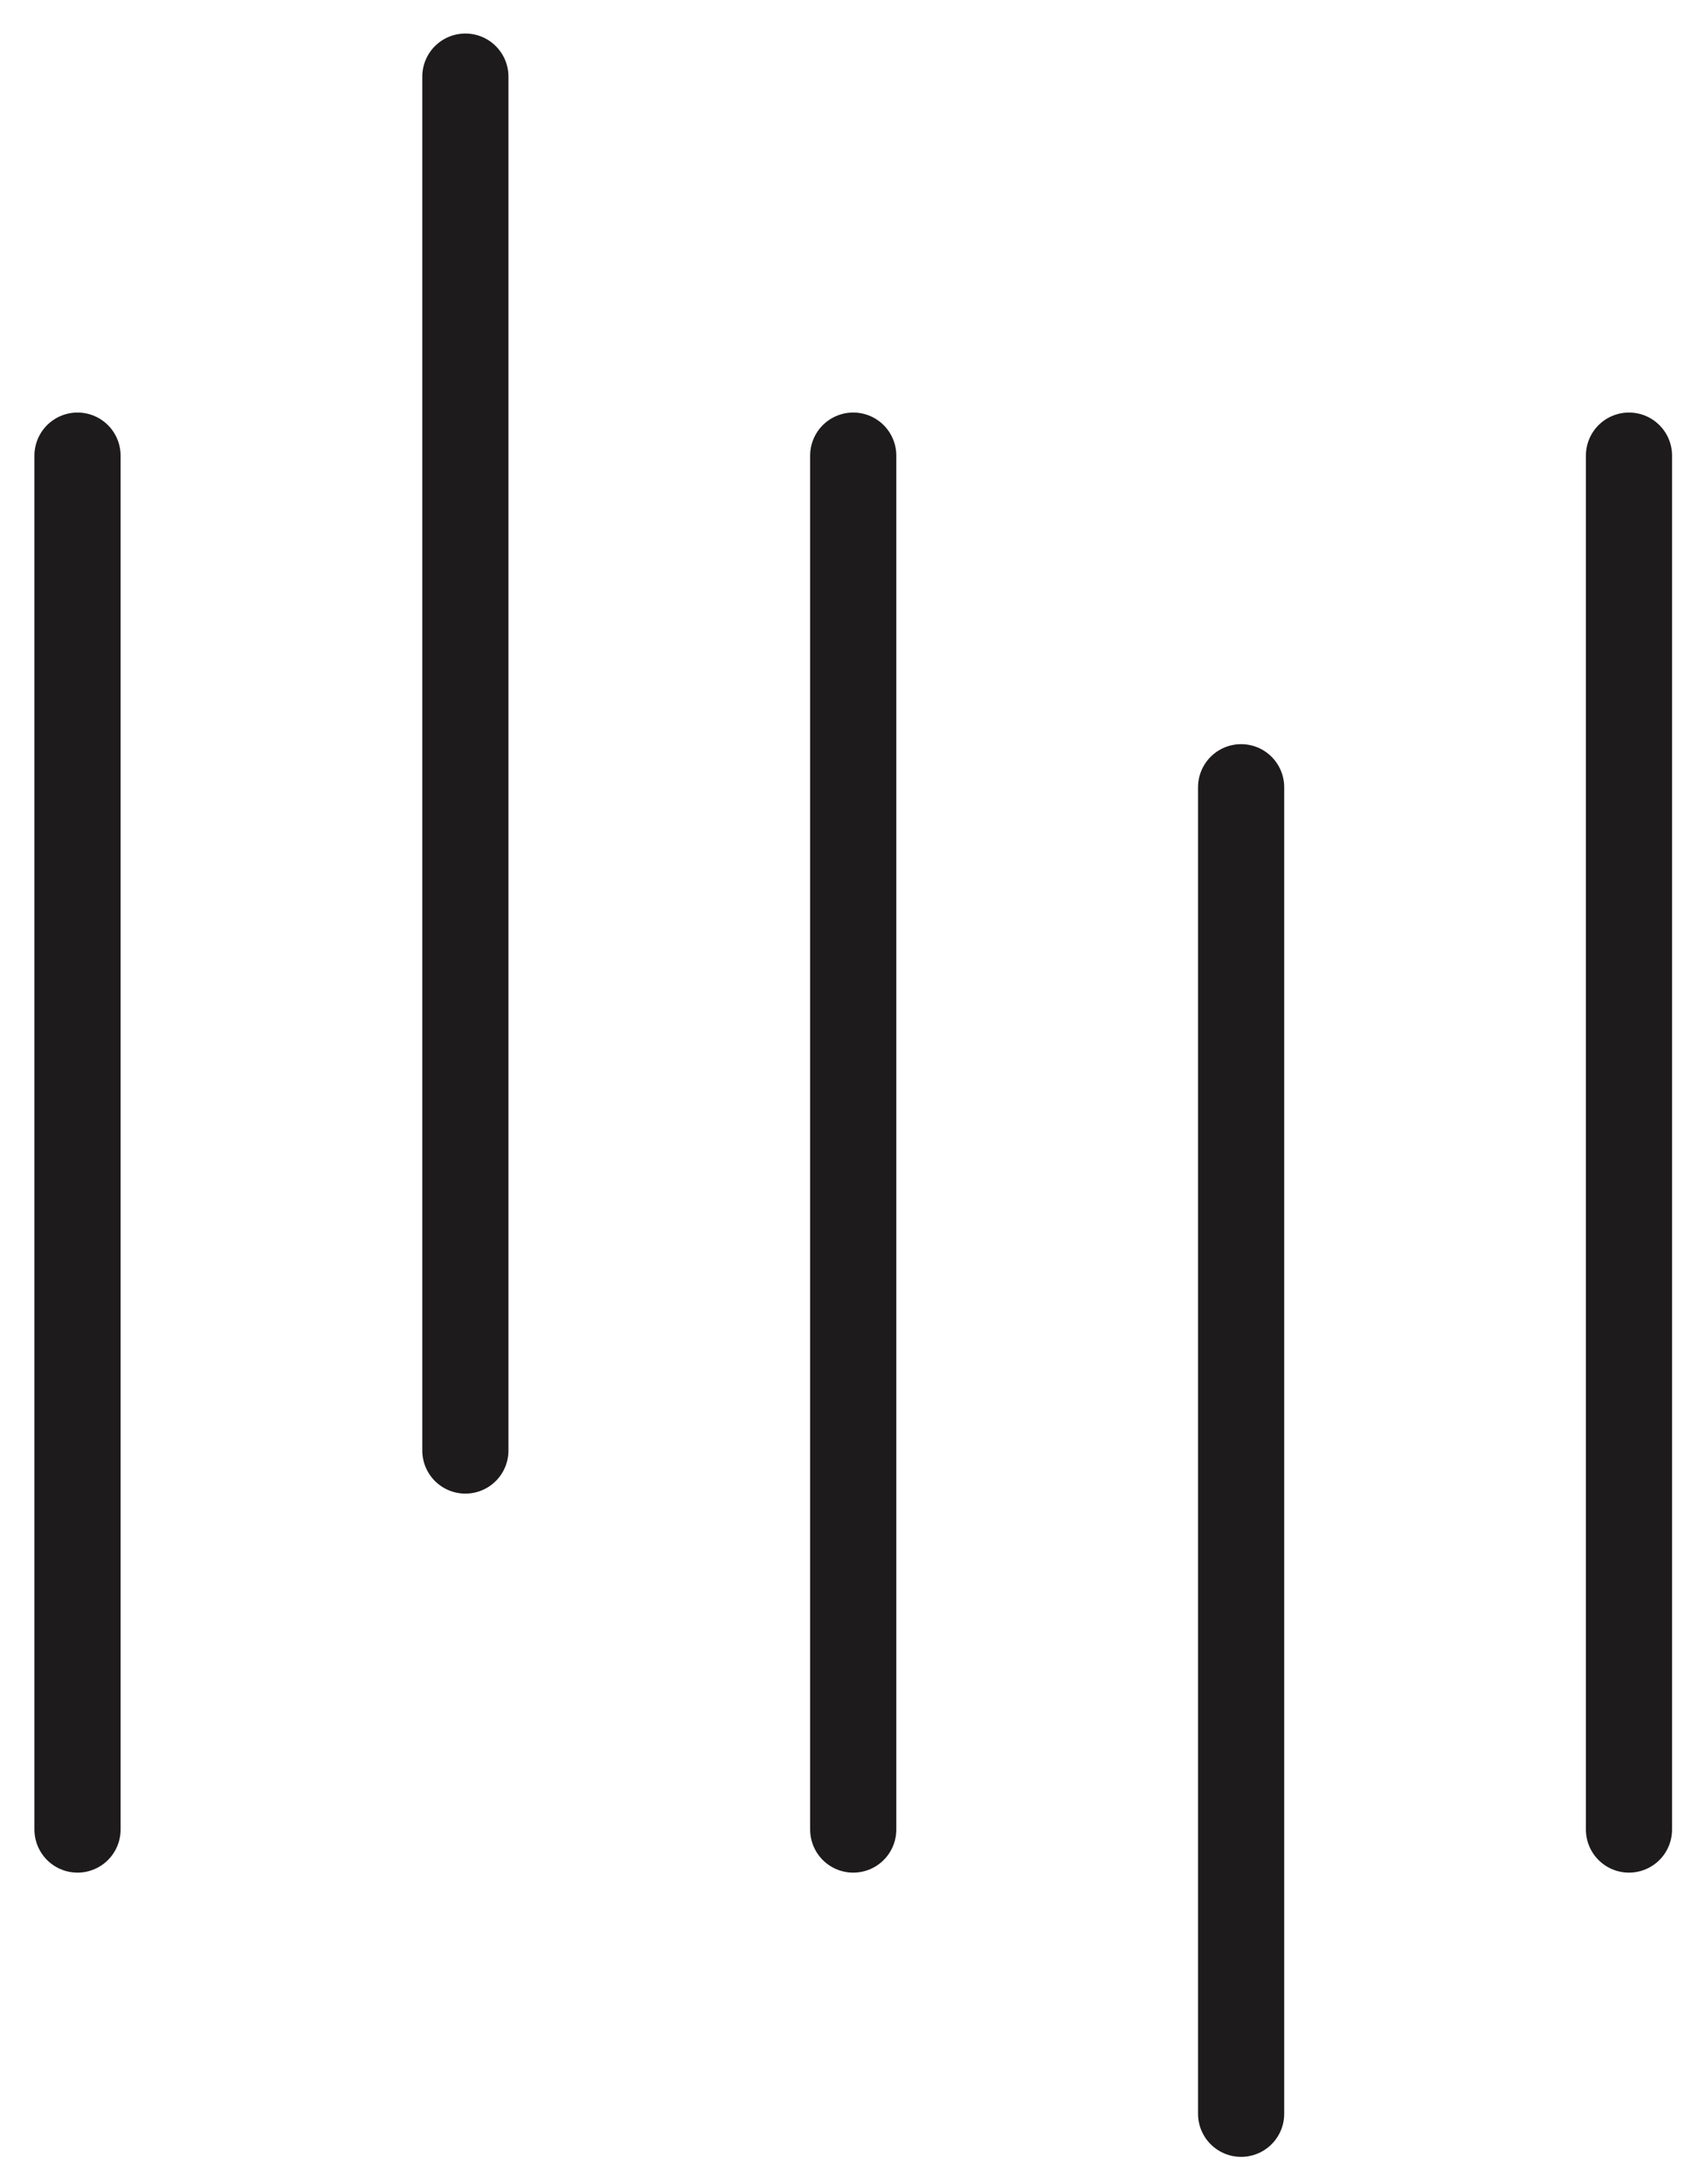
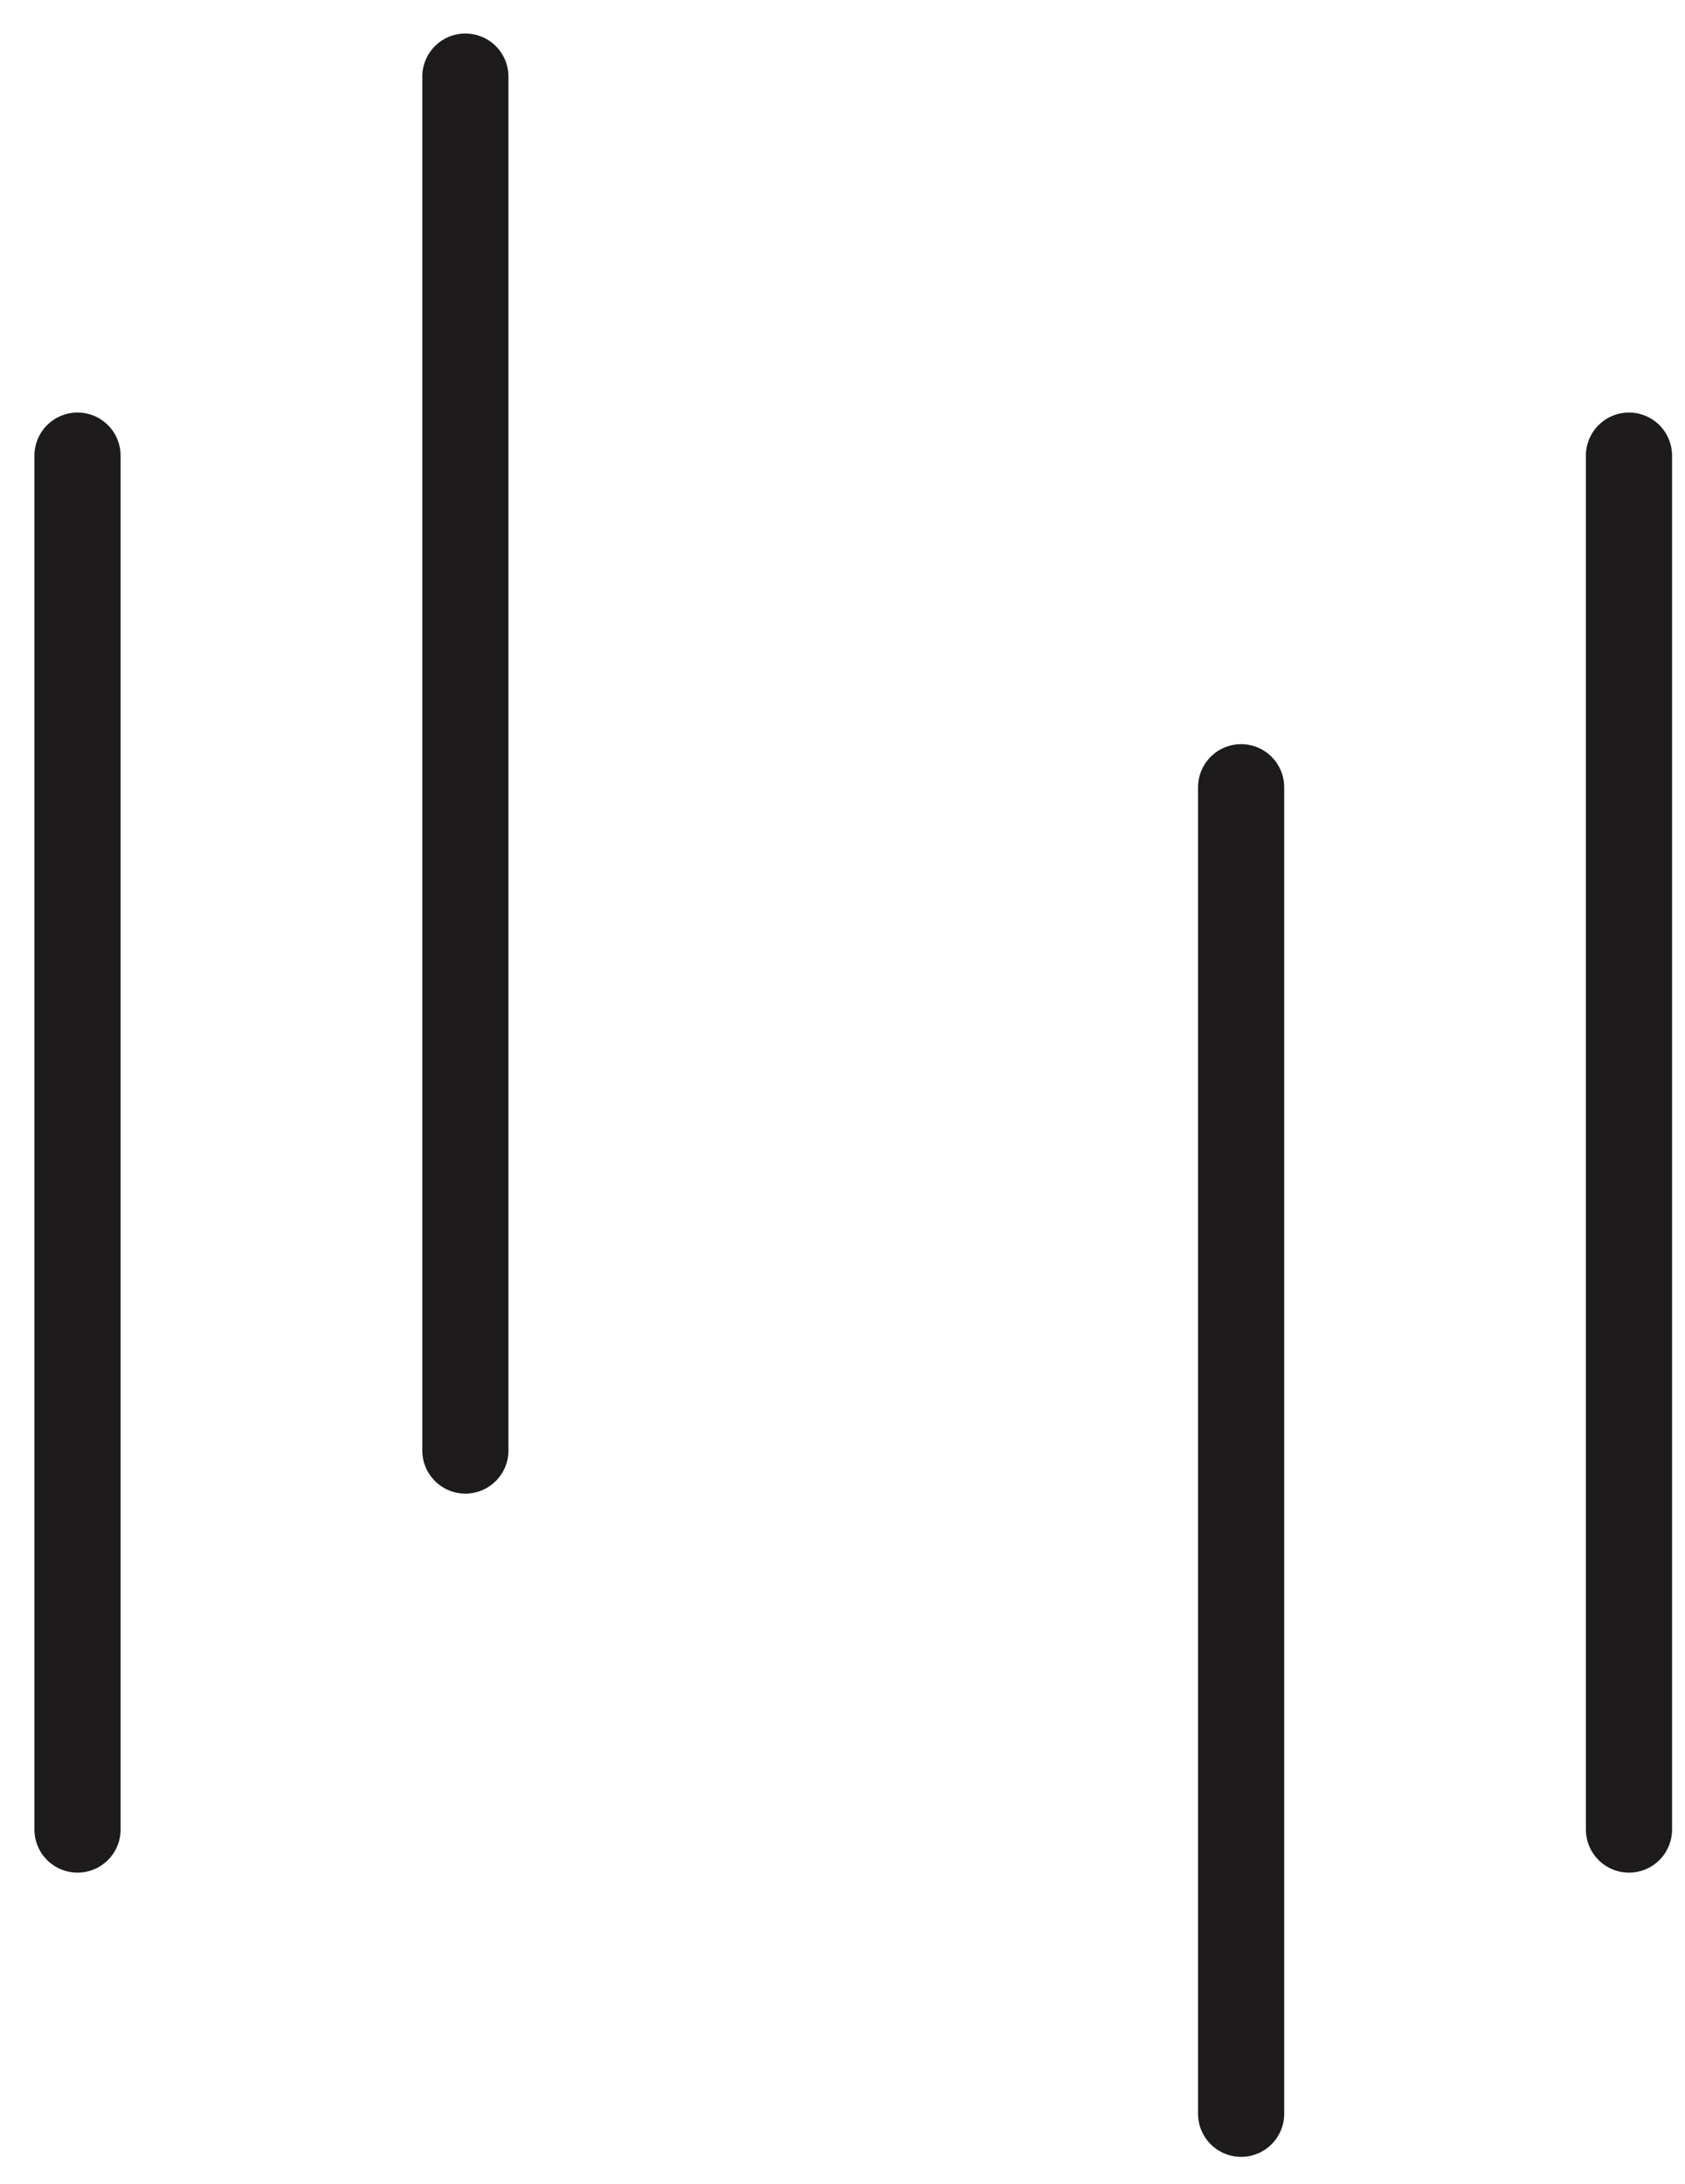
<svg xmlns="http://www.w3.org/2000/svg" fill="none" viewBox="0 0 44 57" height="57" width="44">
  <g id="Group 2077">
-     <path stroke-linejoin="round" stroke-linecap="round" stroke-width="2.25" stroke="#1D1B1B" d="M2.024 47.754V11.893M12.152 37.861V2M22.28 47.754V11.893M32.409 55.173V20.549M42.537 47.754V11.893" id="Vector" />
+     <path stroke-linejoin="round" stroke-linecap="round" stroke-width="2.25" stroke="#1D1B1B" d="M2.024 47.754V11.893M12.152 37.861V2V11.893M32.409 55.173V20.549M42.537 47.754V11.893" id="Vector" />
  </g>
</svg>